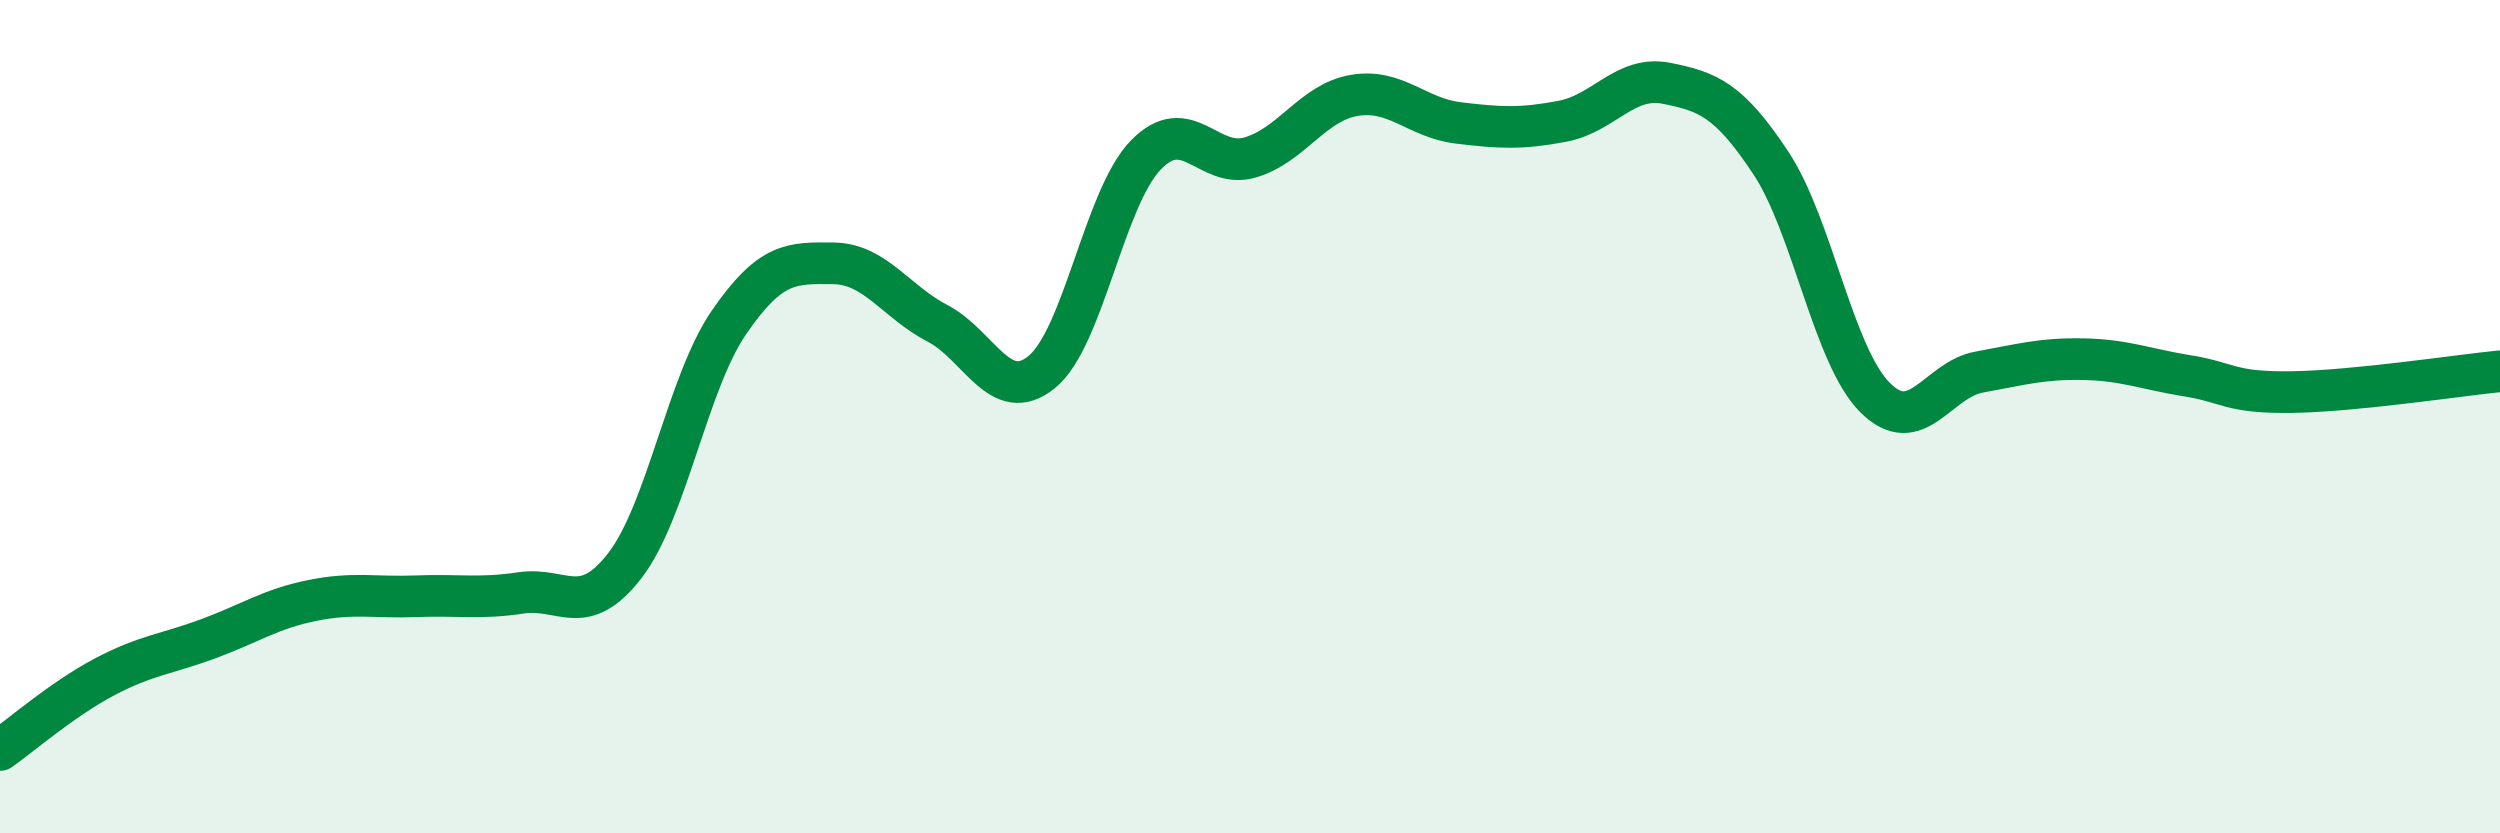
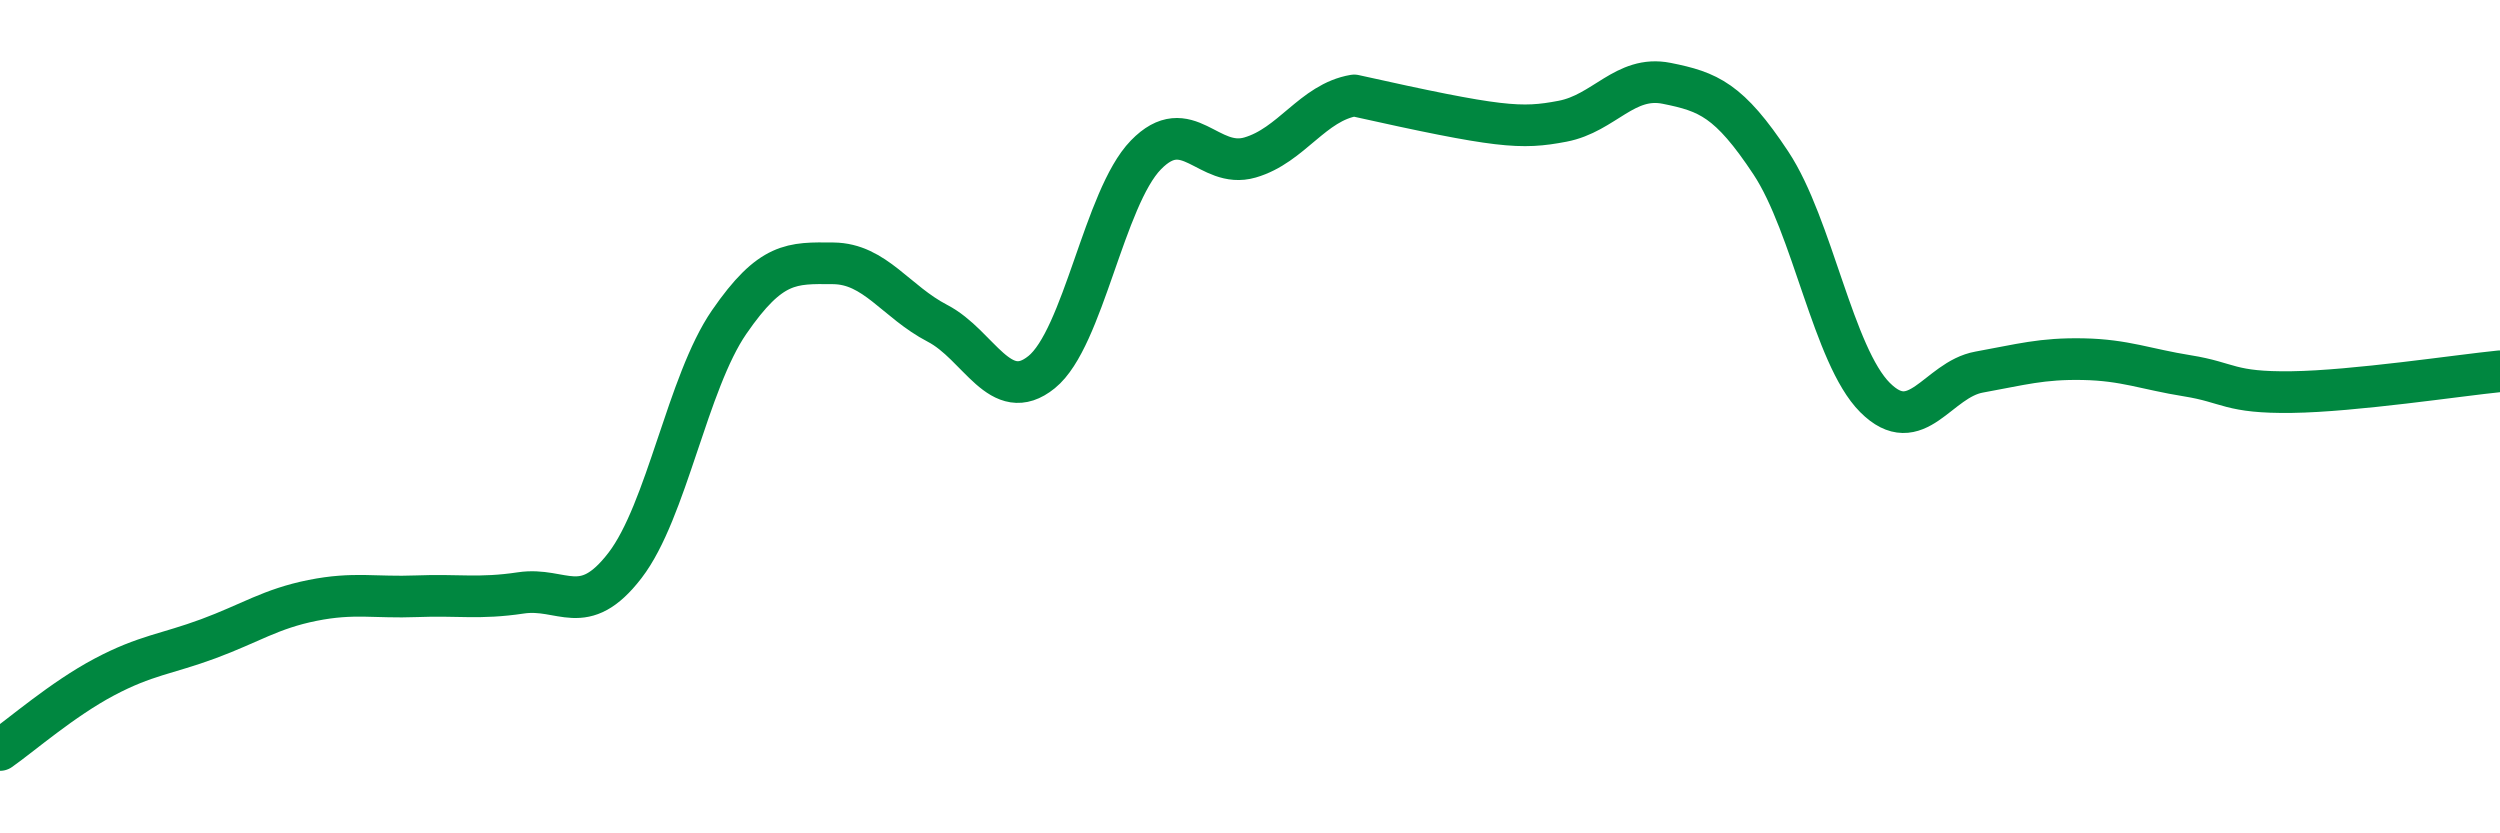
<svg xmlns="http://www.w3.org/2000/svg" width="60" height="20" viewBox="0 0 60 20">
-   <path d="M 0,18 C 0.5,17.65 1.5,16.78 2.5,16.25 C 3.5,15.72 4,15.7 5,15.33 C 6,14.96 6.5,14.61 7.5,14.41 C 8.5,14.21 9,14.35 10,14.31 C 11,14.27 11.5,14.38 12.5,14.23 C 13.5,14.08 14,14.87 15,13.57 C 16,12.27 16.5,9.18 17.5,7.73 C 18.5,6.28 19,6.31 20,6.32 C 21,6.33 21.5,7.24 22.5,7.76 C 23.5,8.28 24,9.74 25,8.93 C 26,8.12 26.5,4.75 27.5,3.72 C 28.5,2.69 29,4.07 30,3.78 C 31,3.49 31.5,2.46 32.5,2.29 C 33.5,2.12 34,2.83 35,2.95 C 36,3.07 36.5,3.1 37.5,2.91 C 38.5,2.72 39,1.8 40,2 C 41,2.2 41.5,2.4 42.5,3.91 C 43.5,5.42 44,8.54 45,9.54 C 46,10.54 46.5,9.11 47.5,8.93 C 48.5,8.75 49,8.6 50,8.62 C 51,8.64 51.5,8.86 52.5,9.02 C 53.5,9.18 53.5,9.43 55,9.41 C 56.5,9.39 59,9.01 60,8.91L60 20L0 20Z" fill="#008740" opacity="0.1" stroke-linecap="round" stroke-linejoin="round" />
-   <path d="M 0,18 C 0.5,17.65 1.5,16.78 2.5,16.25 C 3.5,15.72 4,15.7 5,15.33 C 6,14.96 6.5,14.61 7.5,14.41 C 8.5,14.21 9,14.35 10,14.31 C 11,14.27 11.5,14.38 12.5,14.23 C 13.5,14.08 14,14.87 15,13.57 C 16,12.27 16.5,9.18 17.5,7.73 C 18.5,6.28 19,6.31 20,6.32 C 21,6.33 21.5,7.24 22.5,7.76 C 23.5,8.28 24,9.74 25,8.93 C 26,8.12 26.5,4.75 27.5,3.72 C 28.5,2.69 29,4.07 30,3.78 C 31,3.49 31.5,2.46 32.5,2.29 C 33.5,2.12 34,2.83 35,2.95 C 36,3.07 36.5,3.1 37.5,2.91 C 38.5,2.72 39,1.8 40,2 C 41,2.2 41.5,2.4 42.5,3.91 C 43.5,5.42 44,8.54 45,9.54 C 46,10.54 46.5,9.11 47.5,8.93 C 48.5,8.75 49,8.6 50,8.62 C 51,8.64 51.5,8.86 52.5,9.02 C 53.5,9.18 53.5,9.43 55,9.41 C 56.5,9.39 59,9.01 60,8.91" stroke="#008740" stroke-width="1" fill="none" stroke-linecap="round" stroke-linejoin="round" />
+   <path d="M 0,18 C 0.5,17.65 1.5,16.78 2.5,16.25 C 3.5,15.72 4,15.7 5,15.33 C 6,14.96 6.5,14.61 7.5,14.41 C 8.5,14.21 9,14.35 10,14.31 C 11,14.27 11.5,14.38 12.5,14.23 C 13.5,14.08 14,14.87 15,13.57 C 16,12.27 16.5,9.18 17.5,7.73 C 18.5,6.28 19,6.31 20,6.32 C 21,6.33 21.5,7.24 22.5,7.76 C 23.5,8.28 24,9.74 25,8.93 C 26,8.12 26.5,4.75 27.5,3.72 C 28.5,2.69 29,4.07 30,3.78 C 31,3.49 31.5,2.46 32.5,2.29 C 36,3.07 36.5,3.1 37.5,2.91 C 38.5,2.72 39,1.8 40,2 C 41,2.2 41.5,2.4 42.5,3.91 C 43.5,5.42 44,8.54 45,9.54 C 46,10.54 46.5,9.11 47.5,8.93 C 48.5,8.75 49,8.6 50,8.62 C 51,8.64 51.5,8.86 52.5,9.02 C 53.5,9.18 53.5,9.43 55,9.41 C 56.5,9.39 59,9.01 60,8.91" stroke="#008740" stroke-width="1" fill="none" stroke-linecap="round" stroke-linejoin="round" />
</svg>